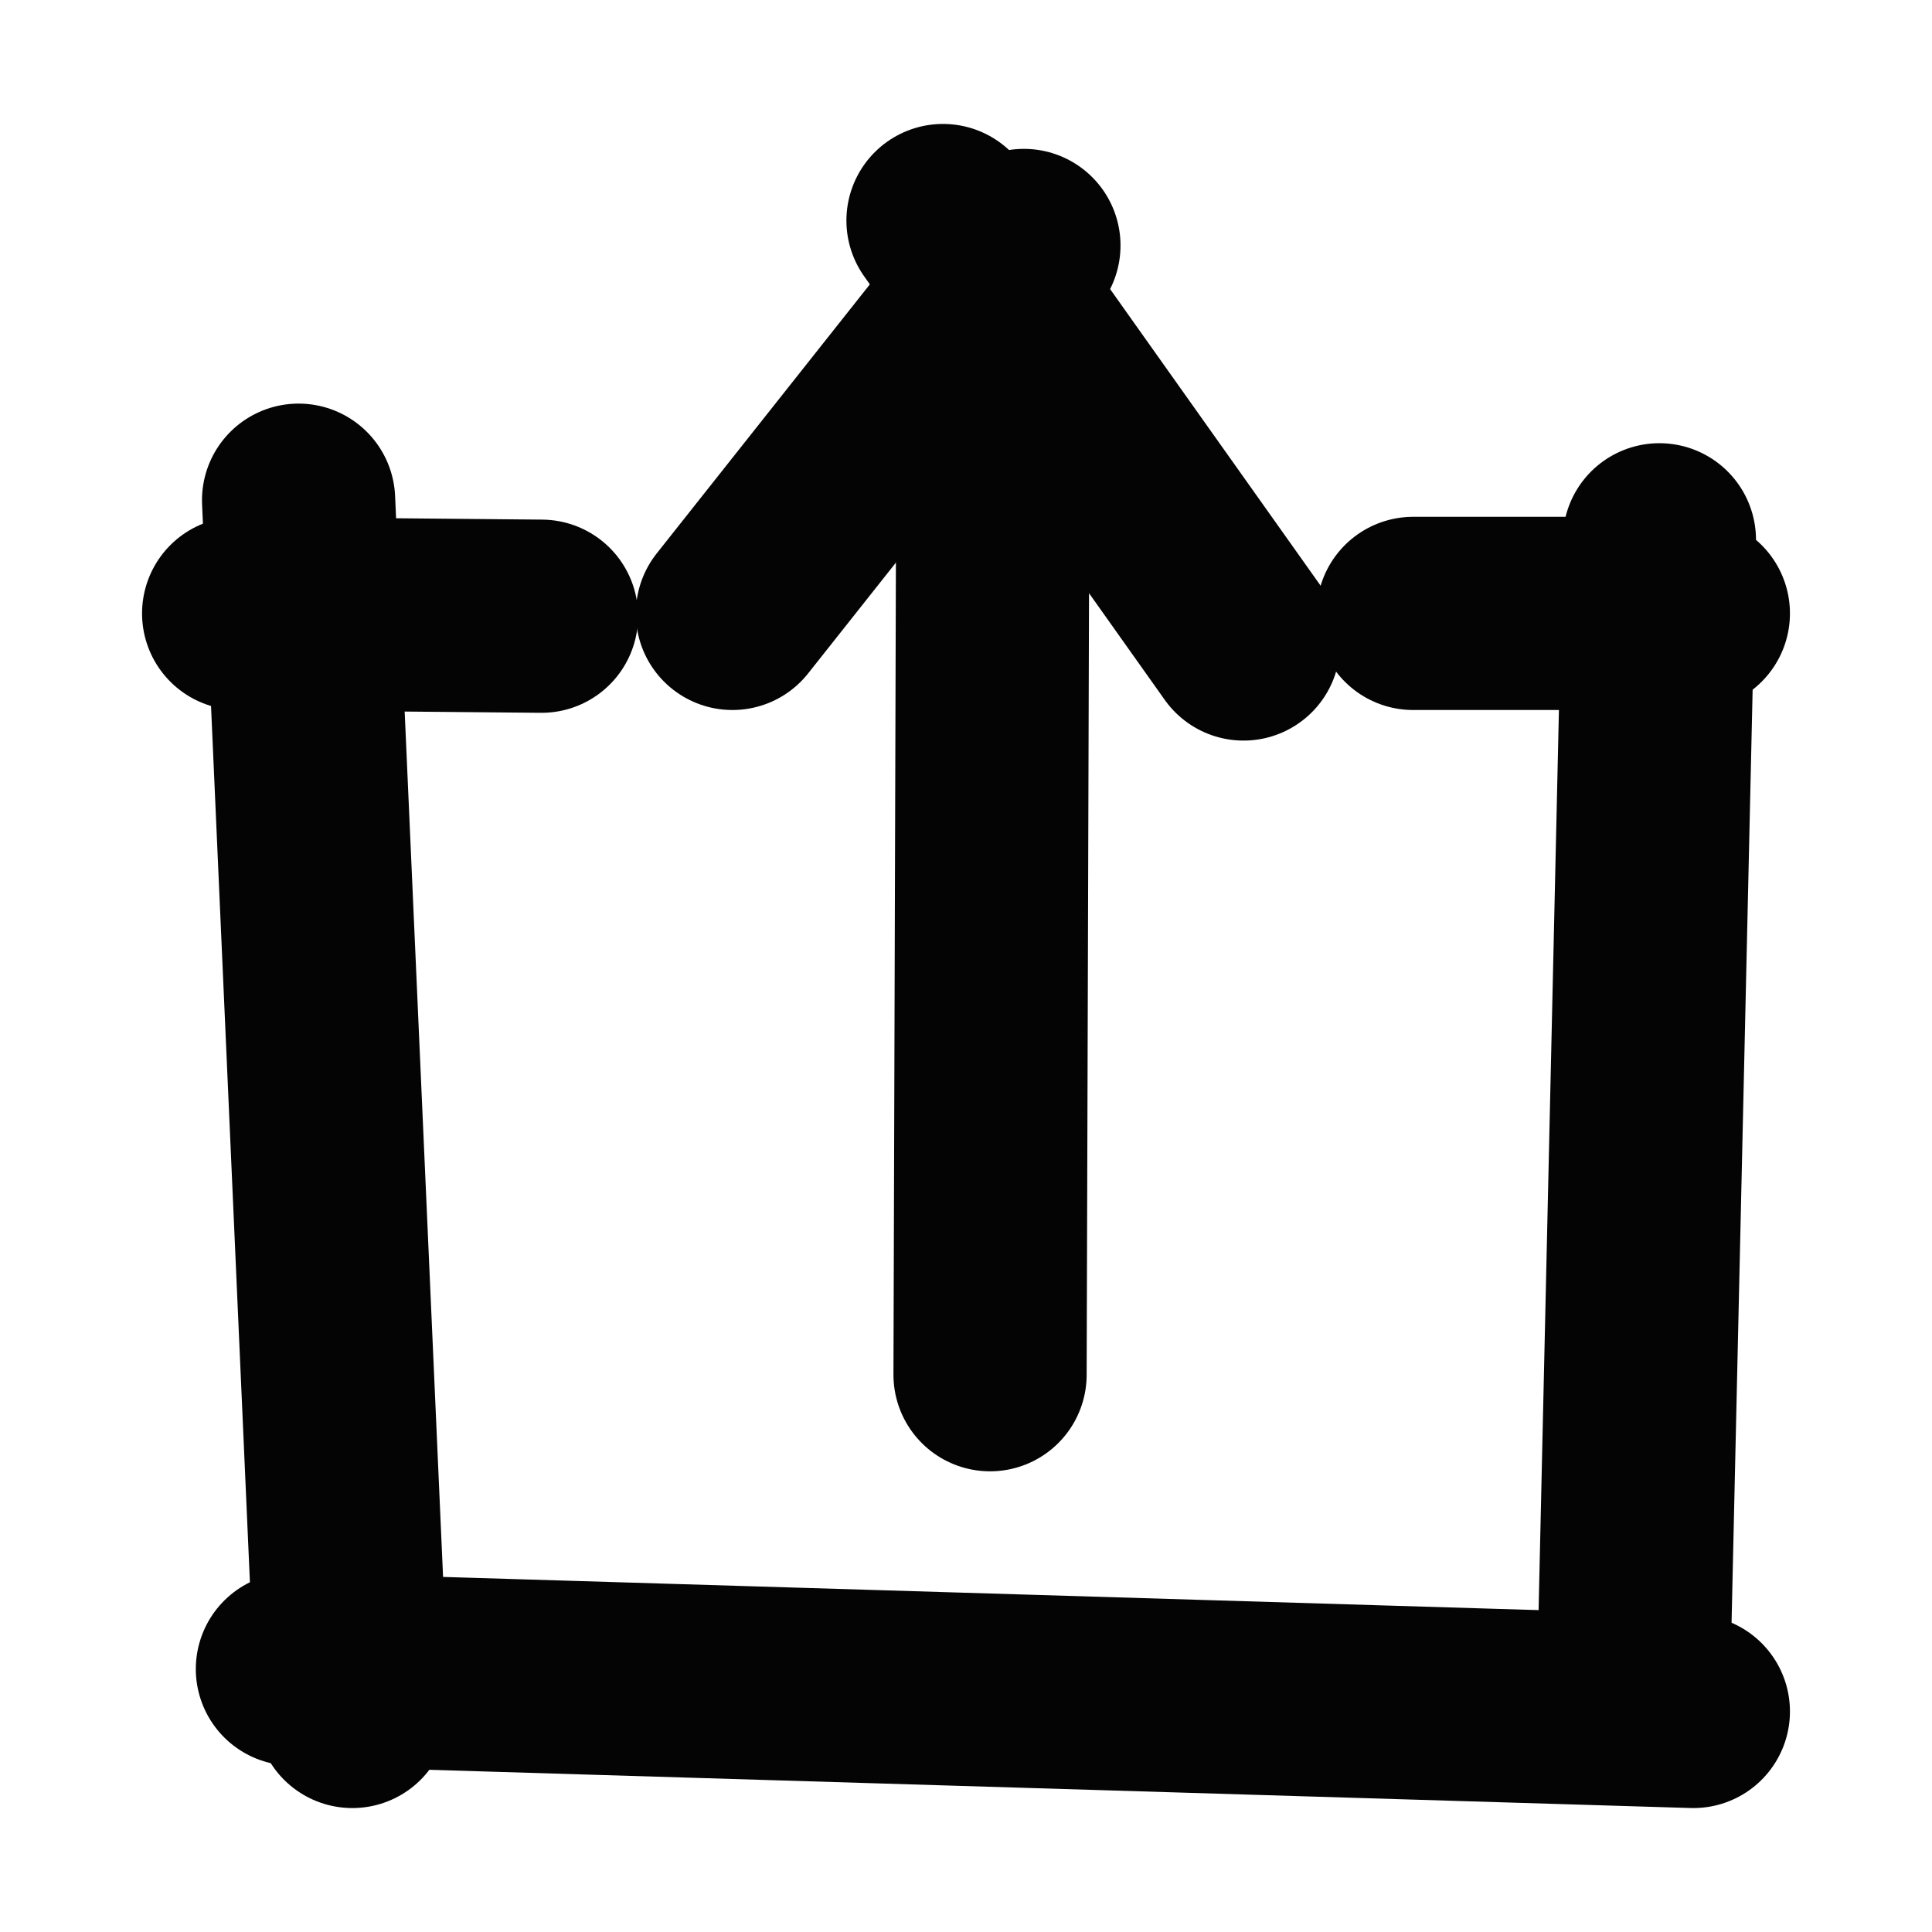
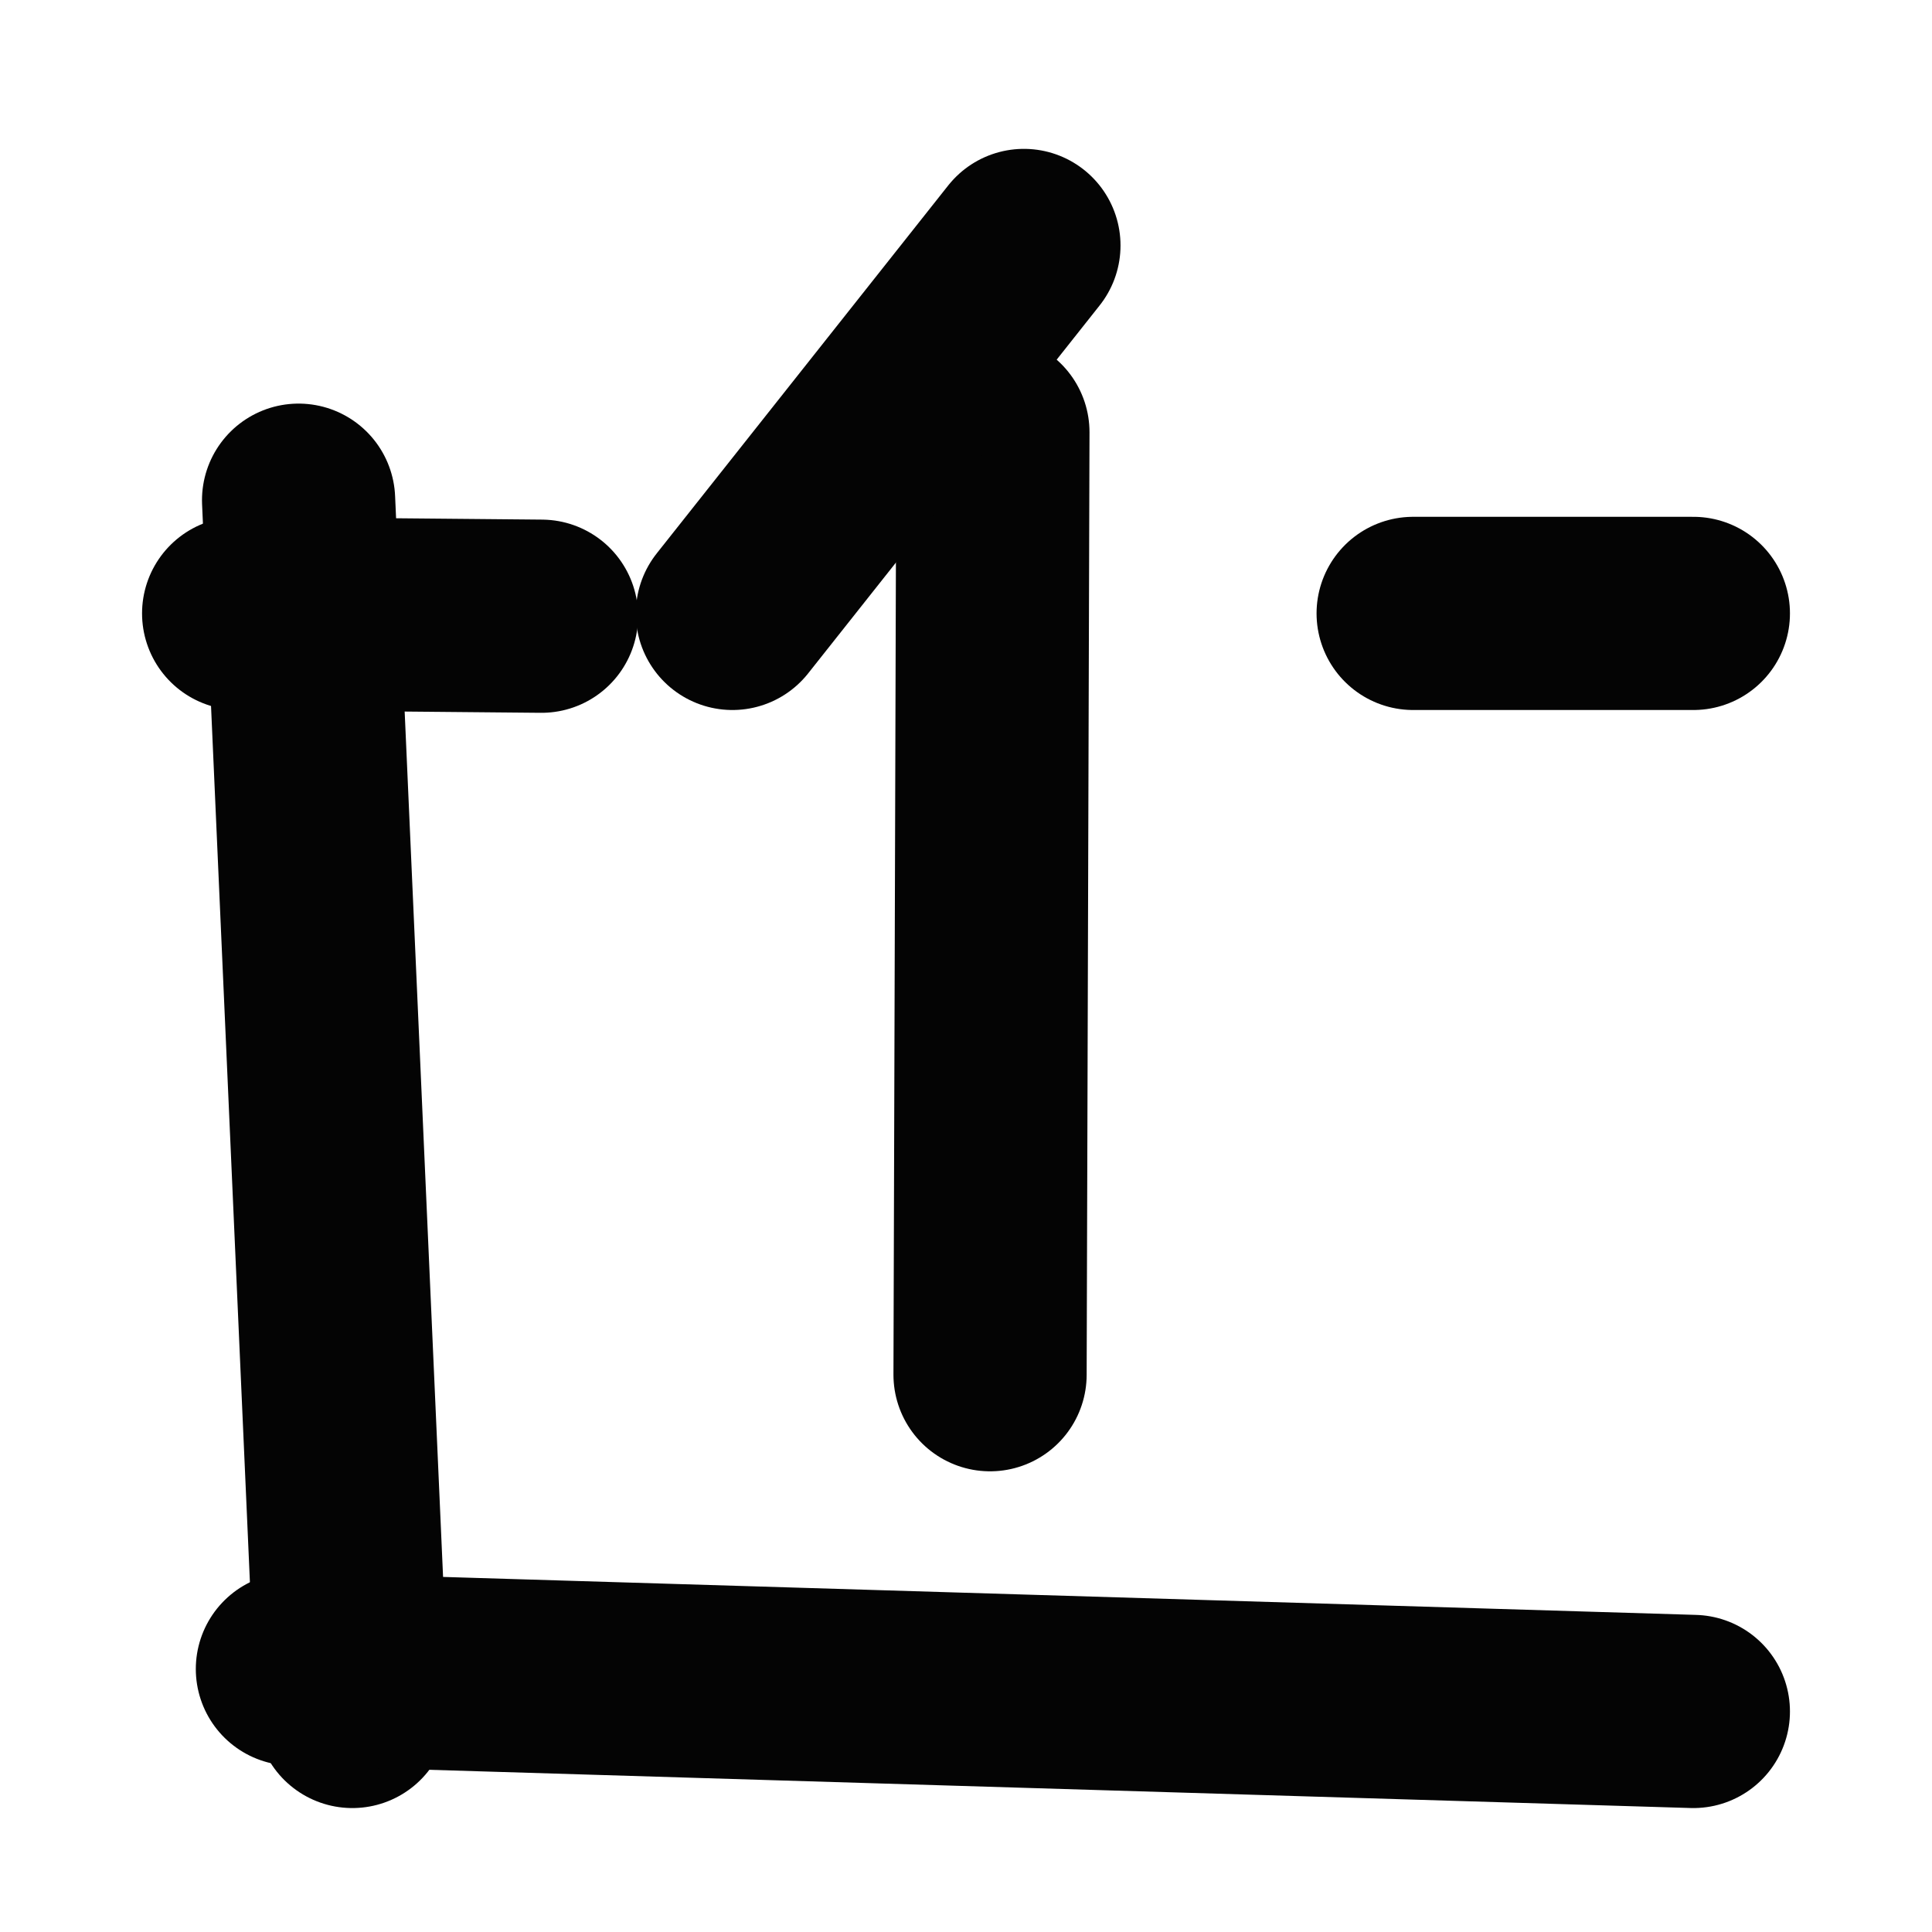
<svg xmlns="http://www.w3.org/2000/svg" height="100%" stroke-miterlimit="10" style="fill-rule:nonzero;clip-rule:evenodd;stroke-linecap:round;stroke-linejoin:round;" version="1.1" viewBox="0 0 40 40" width="100%" xml:space="preserve">
  <defs>
    <filter color-interpolation-filters="sRGB" filterUnits="userSpaceOnUse" height="87.269" id="Filter" width="93.48" x="2.941" y="10.7">
      <feDropShadow dx="70.71" dy="70.711" flood-color="#000000" flood-opacity="0.333" in="SourceGraphic" result="Shadow" stdDeviation="5" />
    </filter>
    <filter color-interpolation-filters="sRGB" filterUnits="userSpaceOnUse" height="112.289" id="Filter_2" width="88.324" x="4.182" y="8.356">
      <feDropShadow dx="70.71" dy="70.711" flood-color="#000000" flood-opacity="0.333" in="SourceGraphic" result="Shadow" stdDeviation="5" />
    </filter>
    <filter color-interpolation-filters="sRGB" filterUnits="userSpaceOnUse" height="88.09" id="Filter_3" width="116.215" x="4.054" y="32.555">
      <feDropShadow dx="70.71" dy="70.711" flood-color="#000000" flood-opacity="0.333" in="SourceGraphic" result="Shadow" stdDeviation="5" />
    </filter>
    <filter color-interpolation-filters="sRGB" filterUnits="userSpaceOnUse" height="110.59" id="Filter_4" width="87.738" x="31.828" y="9.176">
      <feDropShadow dx="70.71" dy="70.711" flood-color="#000000" flood-opacity="0.333" in="SourceGraphic" result="Shadow" stdDeviation="5" />
    </filter>
    <filter color-interpolation-filters="sRGB" filterUnits="userSpaceOnUse" height="87.211" id="Filter_5" width="93.011" x="27.258" y="10.7">
      <feDropShadow dx="70.71" dy="70.711" flood-color="#000000" flood-opacity="0.333" in="SourceGraphic" result="Shadow" stdDeviation="5" />
    </filter>
    <filter color-interpolation-filters="sRGB" filterUnits="userSpaceOnUse" height="106.723" id="Filter_6" width="87.269" x="18.498" y="6.949">
      <feDropShadow dx="70.71" dy="70.711" flood-color="#000000" flood-opacity="0.333" in="SourceGraphic" result="Shadow" stdDeviation="5" />
    </filter>
    <filter color-interpolation-filters="sRGB" filterUnits="userSpaceOnUse" height="94.828" id="Filter_7" width="93.246" x="13.164" y="3.082">
      <feDropShadow dx="70.71" dy="70.711" flood-color="#000000" flood-opacity="0.333" in="SourceGraphic" result="Shadow" stdDeviation="5" />
    </filter>
    <filter color-interpolation-filters="sRGB" filterUnits="userSpaceOnUse" height="95.978" id="Filter_8" width="93.432" x="17.524" y="2.566">
      <feDropShadow dx="70.71" dy="70.711" flood-color="#000000" flood-opacity="0.333" in="SourceGraphic" result="Shadow" stdDeviation="5" />
    </filter>
  </defs>
  <clipPath id="ArtboardFrame">
    <rect height="40" width="40" x="0" y="0" />
  </clipPath>
  <g clip-path="url(#ArtboardFrame)" id="Ebene-3">
    <path d="M11.211 12.758L4.941 12.7" fill="none" filter="url(#Filter)" stroke="#040404" stroke-linecap="butt" stroke-linejoin="round" stroke-width="4" />
    <path d="M7.295 35.434L6.182 10.356" fill="none" filter="url(#Filter_2)" stroke="#040404" stroke-linecap="butt" stroke-linejoin="round" stroke-width="4" />
    <path d="M35.059 35.434L6.054 34.555" fill="none" filter="url(#Filter_3)" stroke="#040404" stroke-linecap="butt" stroke-linejoin="round" stroke-width="4" />
-     <path d="M34.356 11.176L33.828 34.555" fill="none" filter="url(#Filter_4)" stroke="#040404" stroke-linecap="butt" stroke-linejoin="round" stroke-width="4" />
    <path d="M29.258 12.7L35.059 12.7" fill="none" filter="url(#Filter_5)" stroke="#040404" stroke-linecap="butt" stroke-linejoin="round" stroke-width="4" />
    <path d="M20.557 8.949L20.498 28.462" fill="none" filter="url(#Filter_6)" stroke="#040404" stroke-linecap="butt" stroke-linejoin="round" stroke-width="4" />
    <path d="M15.164 12.7L21.199 5.082" fill="none" filter="url(#Filter_7)" stroke="#040404" stroke-linecap="butt" stroke-linejoin="round" stroke-width="4" />
-     <path d="M25.746 13.333L19.524 4.566" fill="none" filter="url(#Filter_8)" stroke="#040404" stroke-linecap="butt" stroke-linejoin="round" stroke-width="4" />
  </g>
</svg>